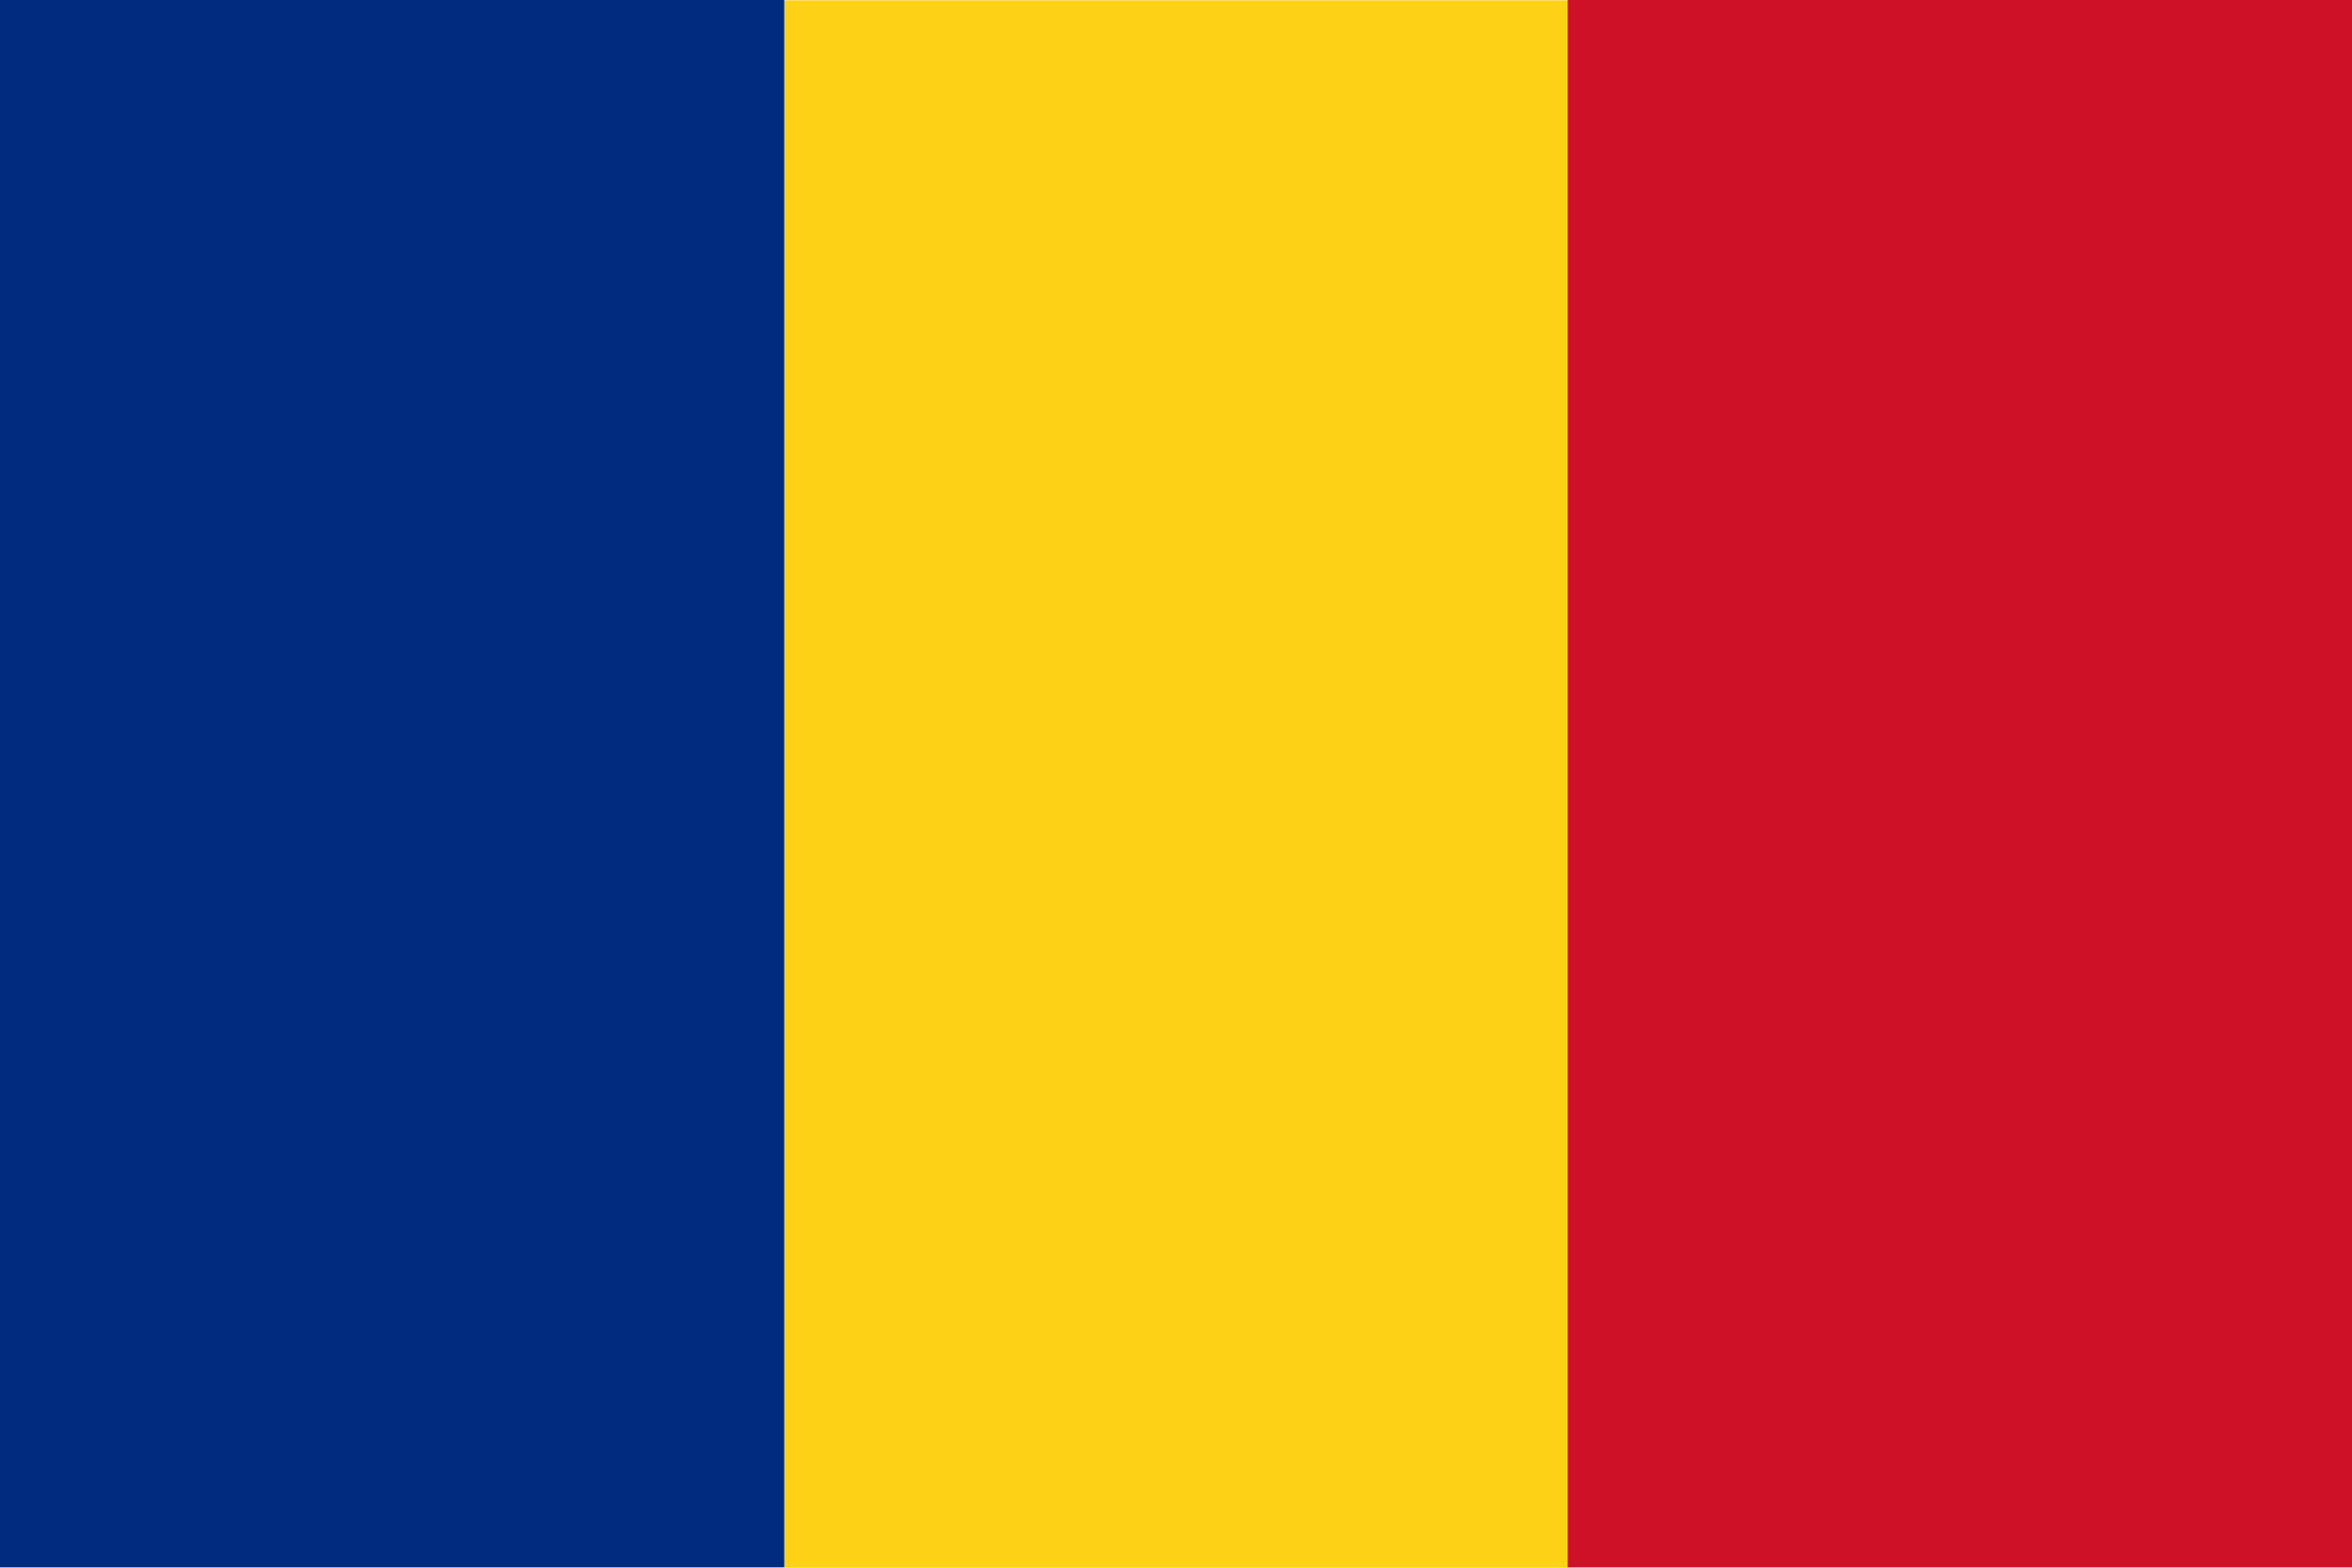
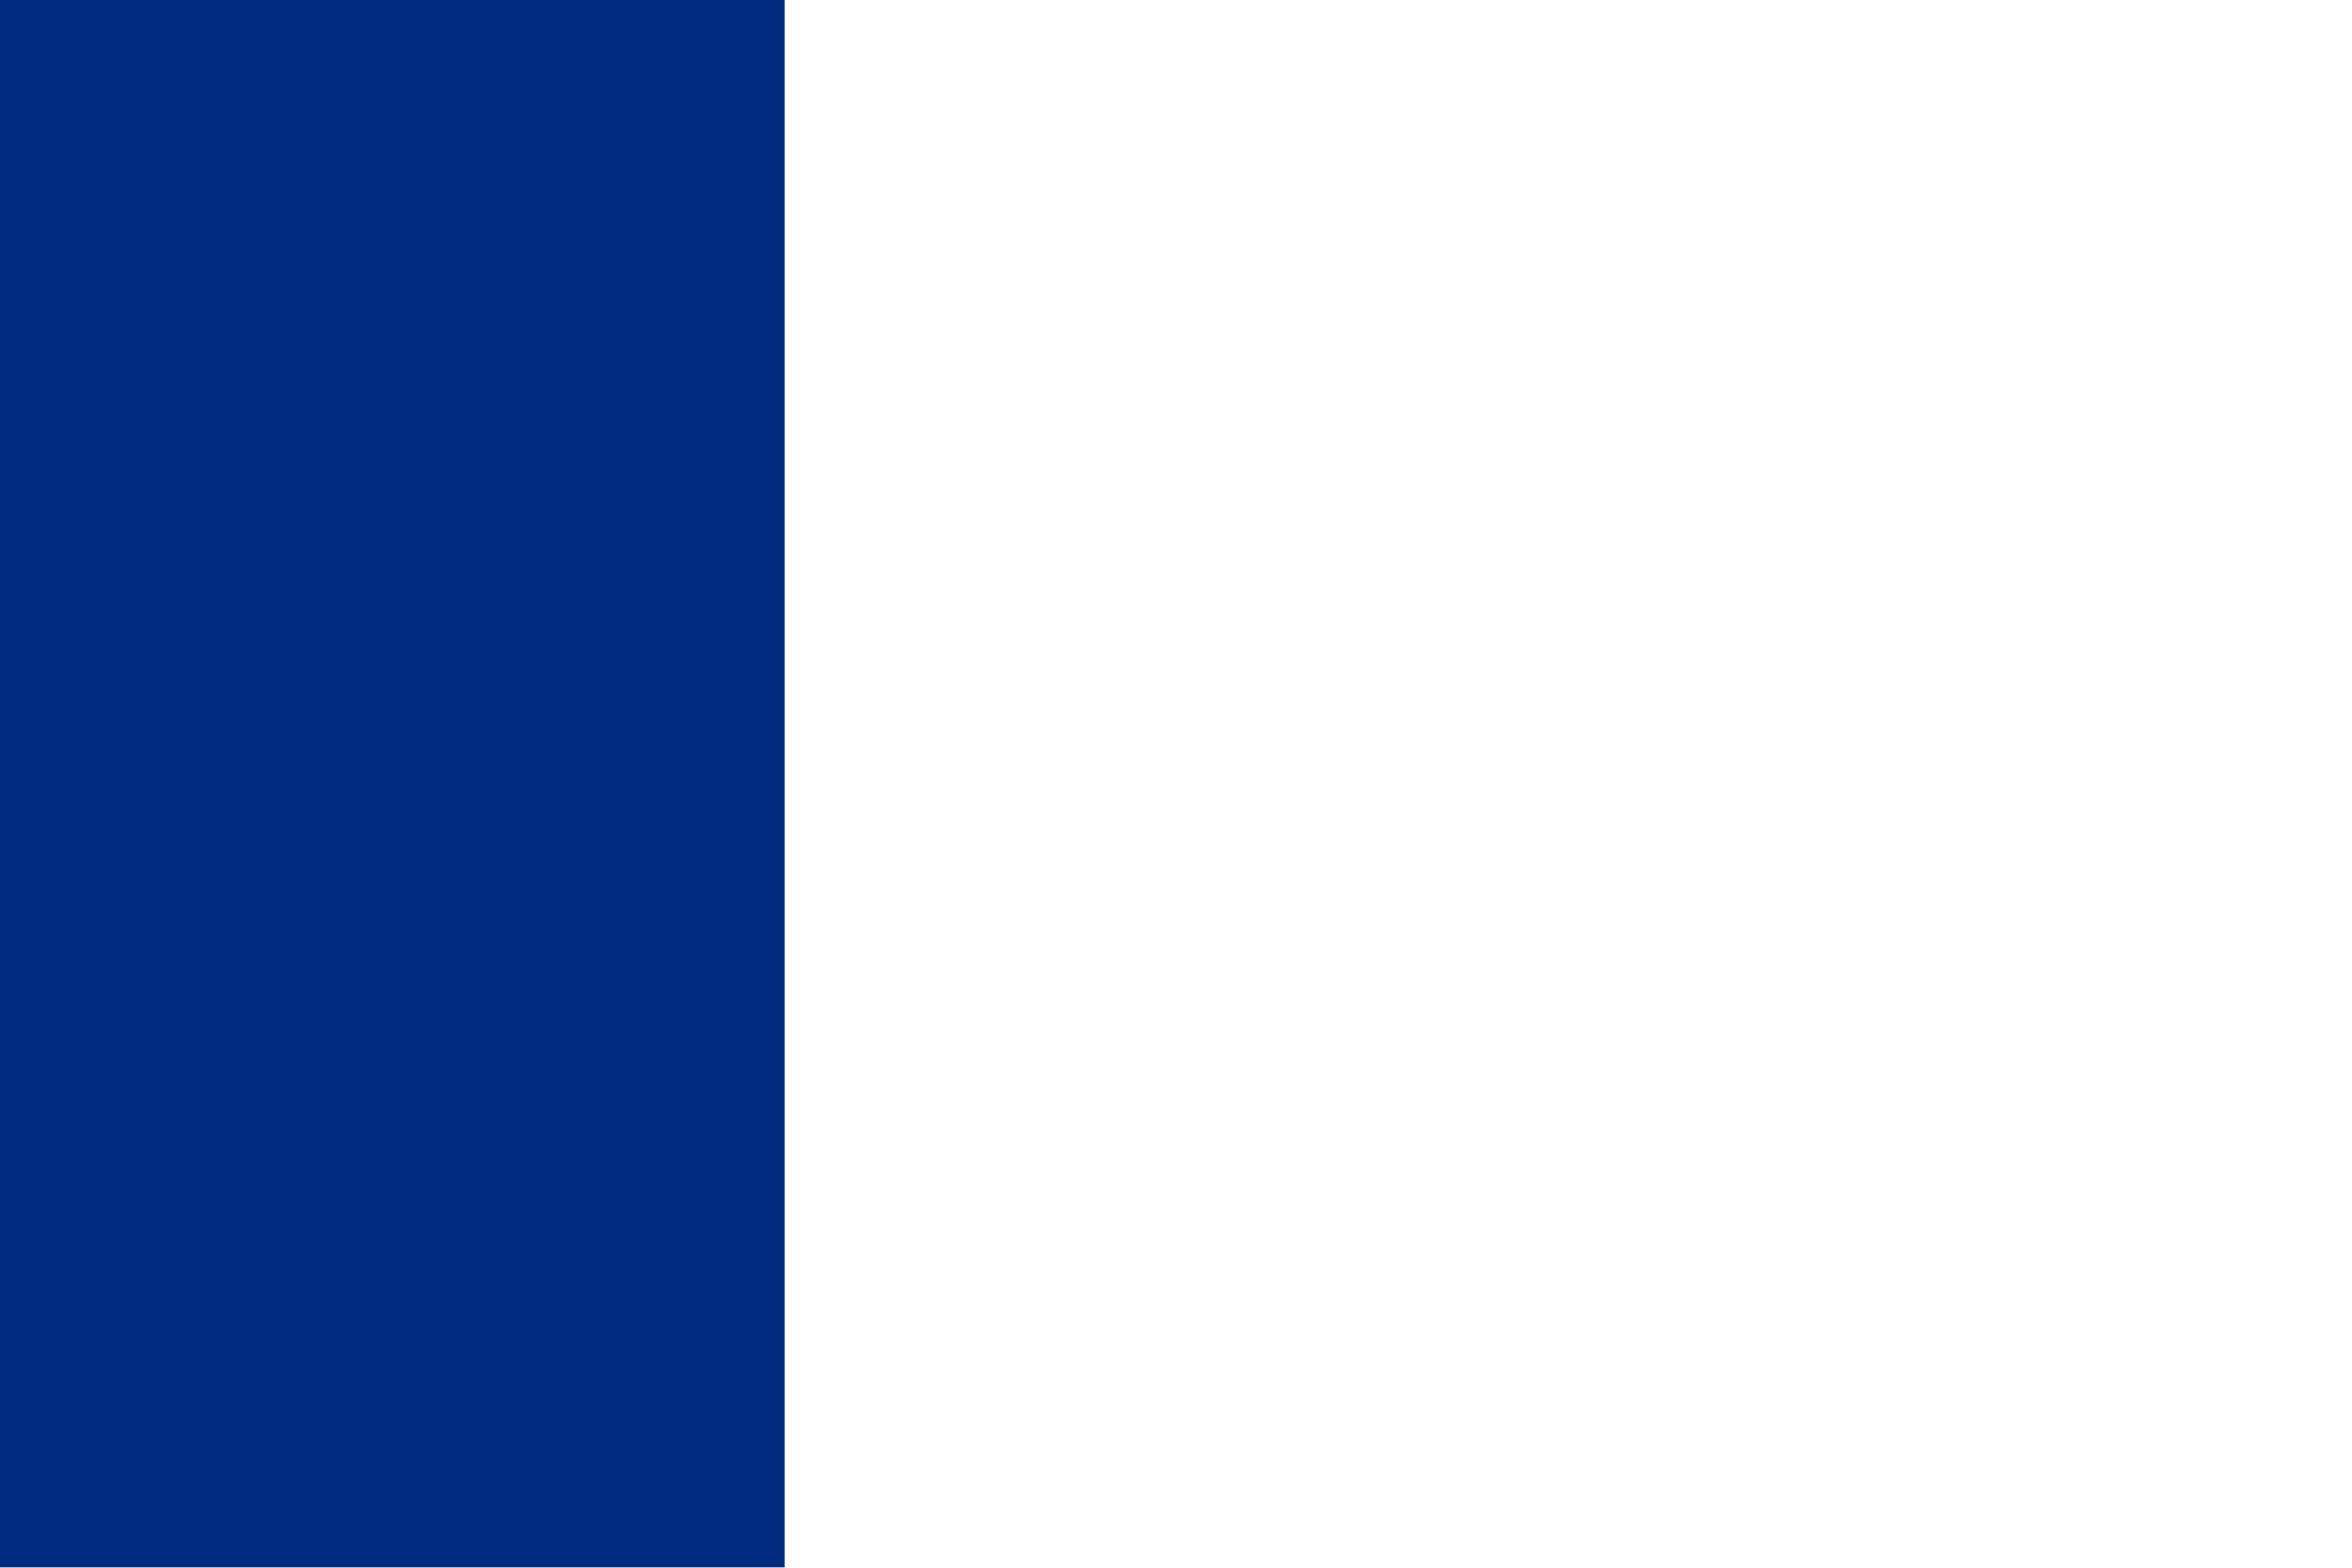
<svg xmlns="http://www.w3.org/2000/svg" width="24" height="16" viewBox="0 0 24 16" fill="none">
-   <path d="M8.003 0.003H16.007V16H8.003V0.003Z" fill="#FCD116" />
-   <path d="M0 0H8.003V15.997H0V0Z" fill="#002B7F" />
-   <path d="M15.997 0H24V15.997H15.997V0Z" fill="#CE1126" />
+   <path d="M0 0H8.003V15.997H0Z" fill="#002B7F" />
</svg>